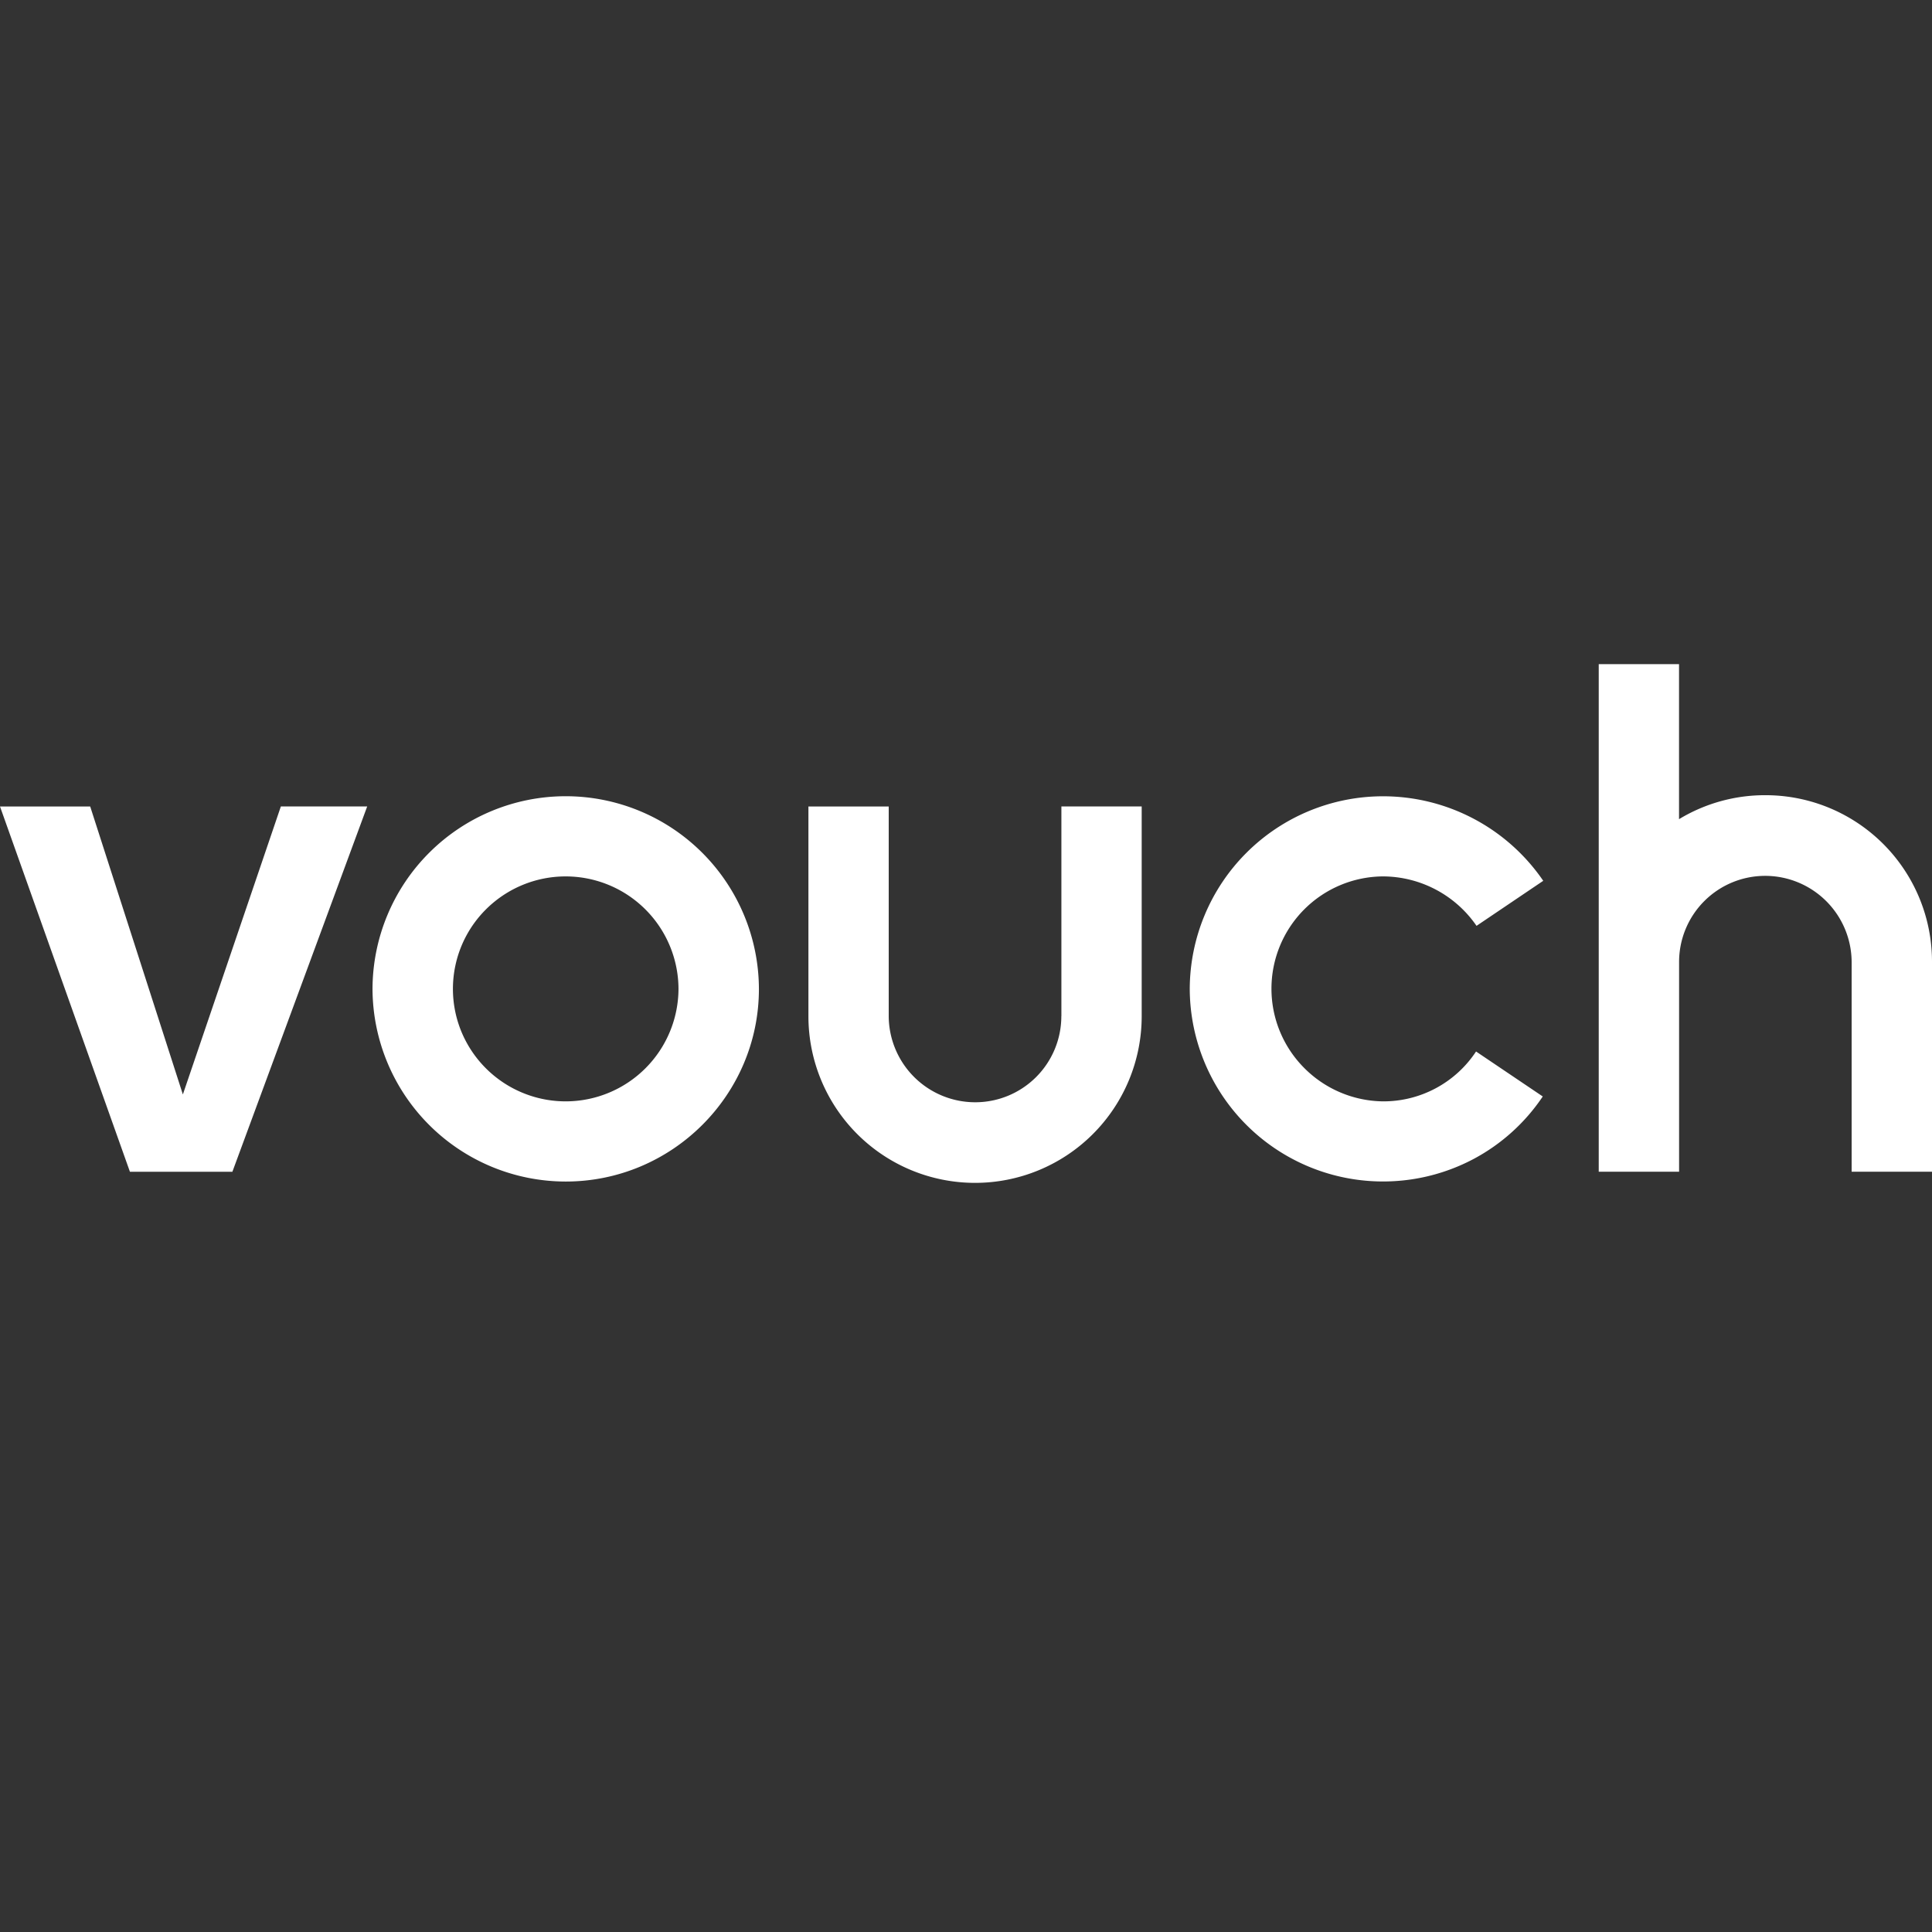
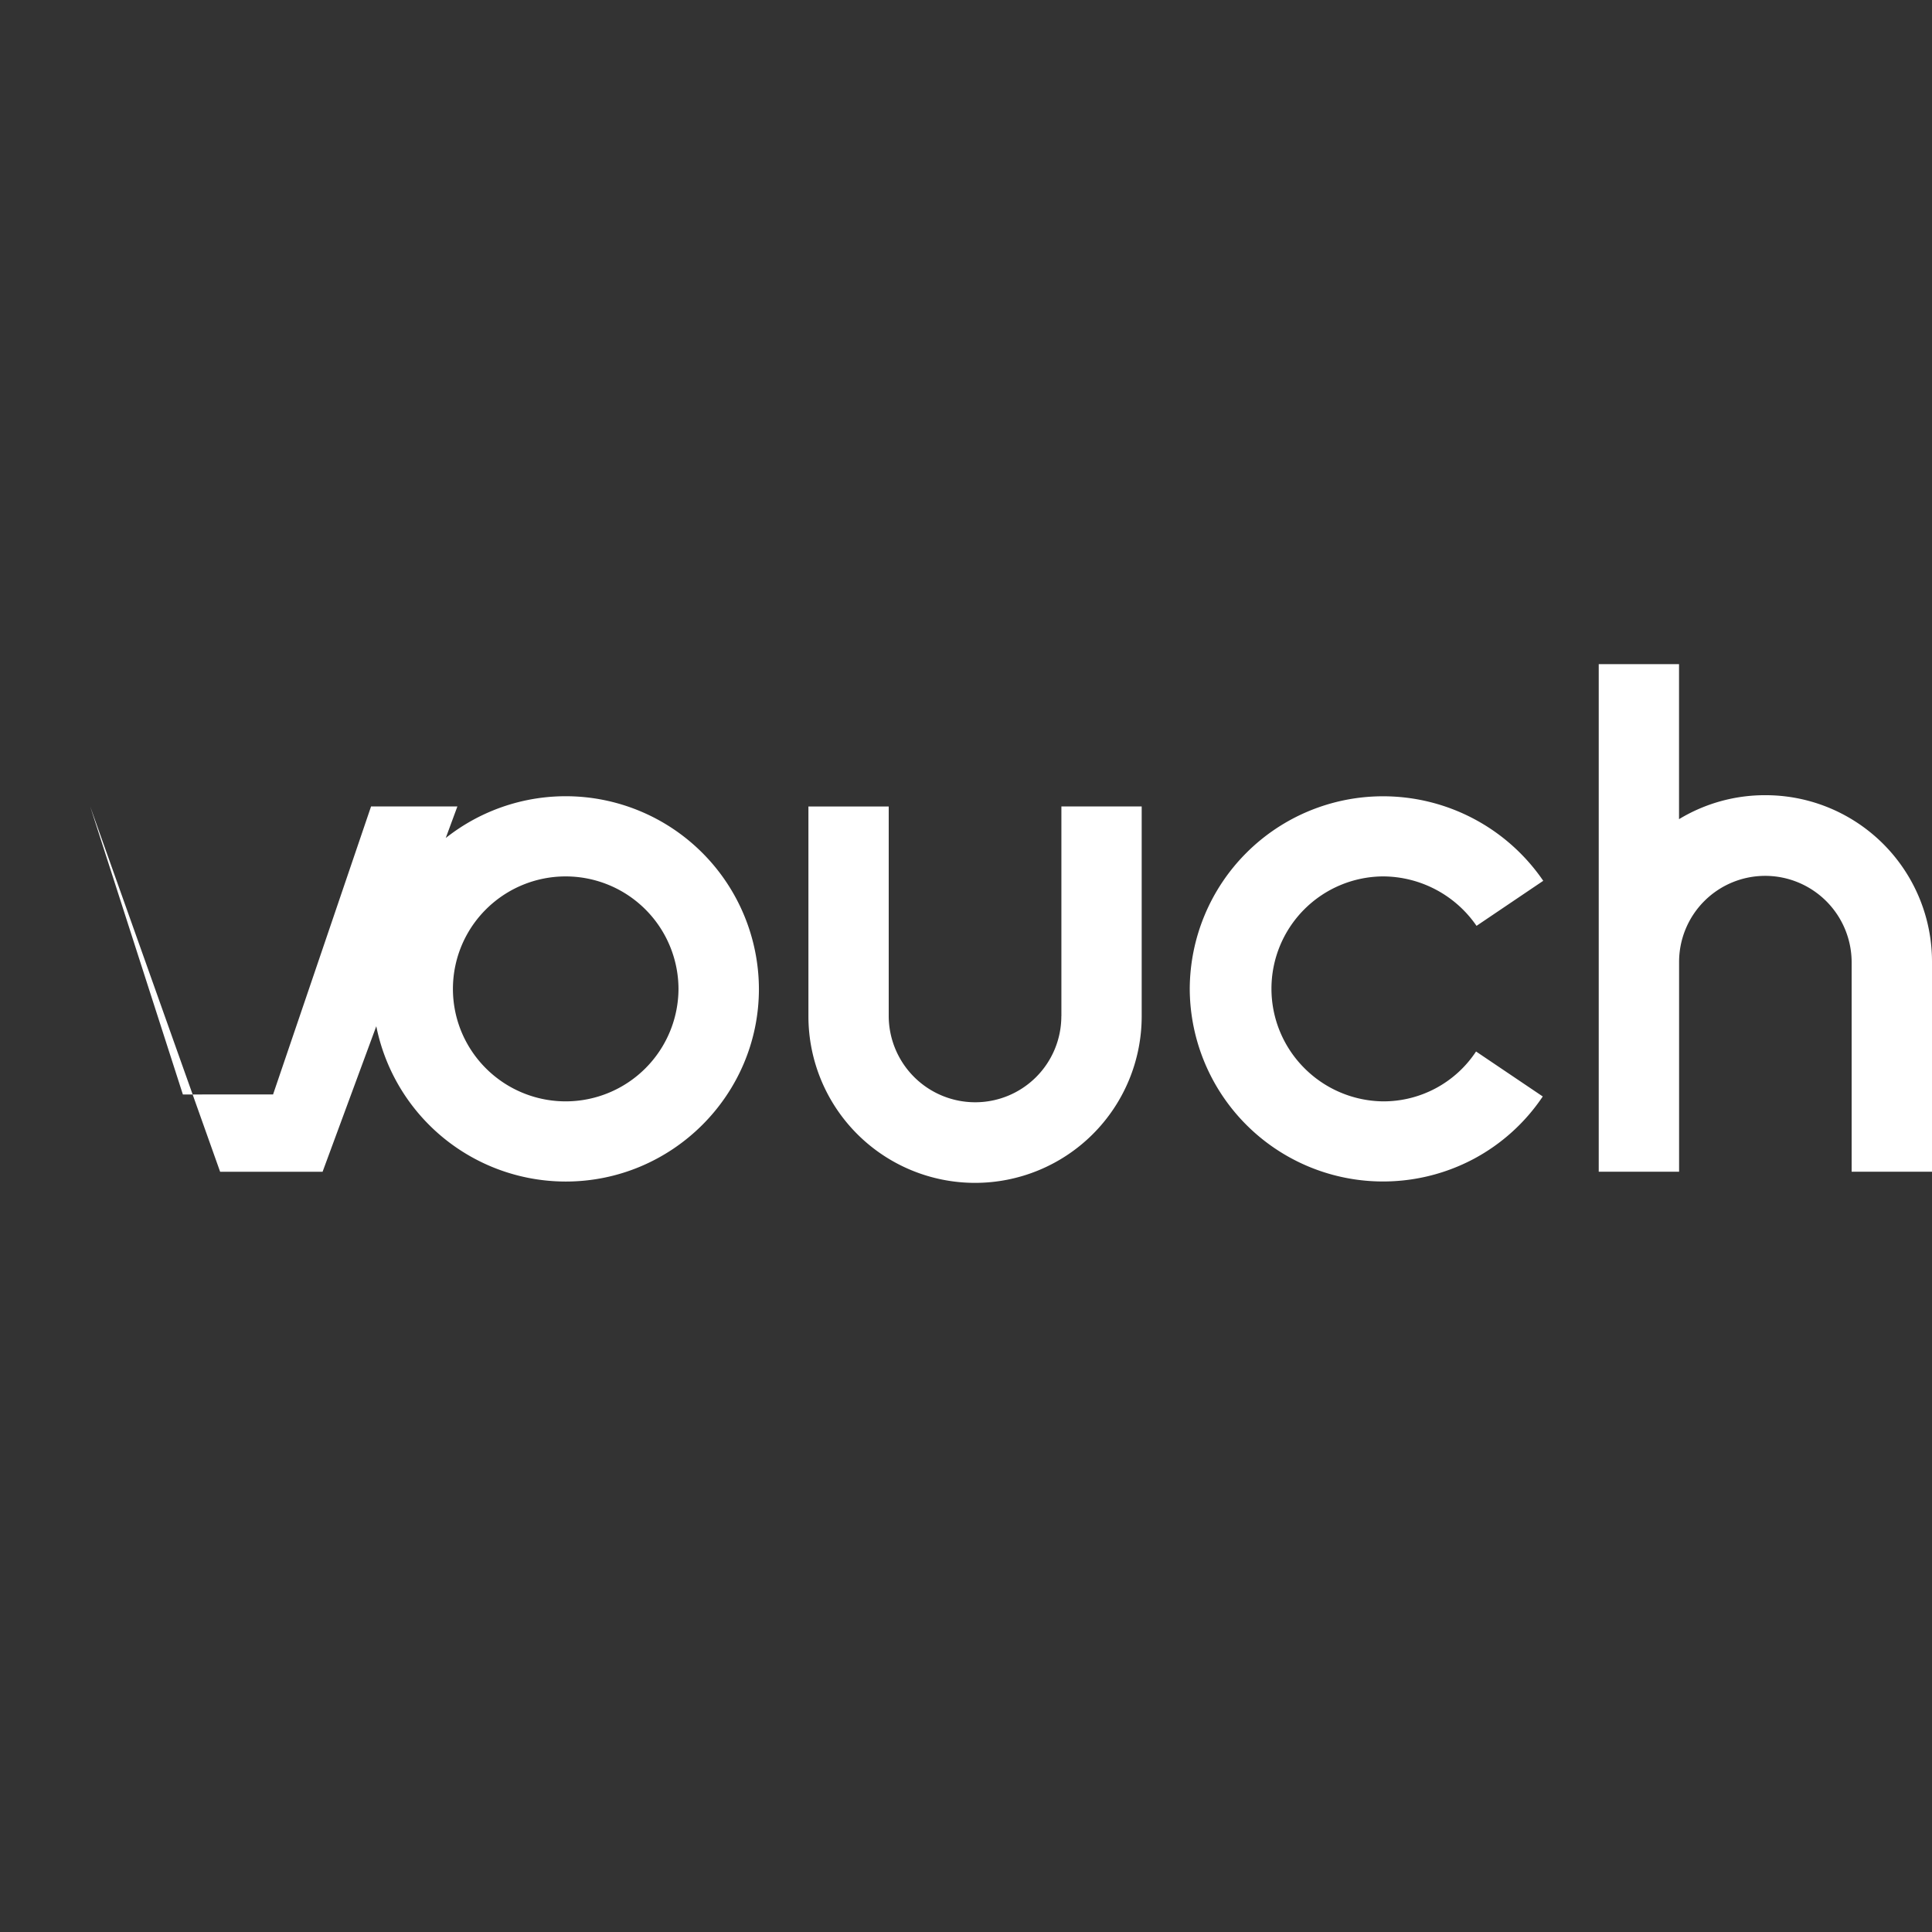
<svg xmlns="http://www.w3.org/2000/svg" width="32" height="32" fill="none">
  <rect width="100%" height="100%" fill="#333333" stroke="none" />
-   <path fill="#fff" d="m3.029 18.128-1.535-4.77H0l2.152 6.05h1.697l2.233-6.051h-1.43l-1.623 4.77Zm26.21-4.957a2.743 2.743 0 0 0-1.429.397V11H26.48v8.407h1.331v-3.474a1.426 1.426 0 0 1 1.43-1.426 1.433 1.433 0 0 1 1.428 1.426v3.474H32v-3.474a2.757 2.757 0 0 0-2.76-2.762h-.001Zm-11.66 3.66a1.426 1.426 0 0 1-1.429 1.426 1.433 1.433 0 0 1-1.43-1.425v-3.474h-1.33v3.474a2.76 2.76 0 0 0 5.52 0v-3.475H17.58v3.475ZM9.37 13.188a3.201 3.201 0 0 0-3.2 3.191 3.202 3.202 0 0 0 3.2 3.191c1.762 0 3.2-1.433 3.2-3.19a3.201 3.201 0 0 0-3.2-3.192Zm0 5.054a1.87 1.87 0 0 1-1.726-1.15 1.859 1.859 0 0 1 .405-2.03 1.869 1.869 0 0 1 3.189 1.317 1.87 1.87 0 0 1-1.868 1.863Zm13.536 0a1.87 1.87 0 0 1-1.305-.554 1.86 1.86 0 0 1 1.305-3.172 1.888 1.888 0 0 1 1.55.819l1.105-.746a3.214 3.214 0 0 0-2.655-1.4 3.201 3.201 0 0 0-3.2 3.19 3.202 3.202 0 0 0 4.7 2.818 3.178 3.178 0 0 0 1.147-1.036l-1.105-.745a1.836 1.836 0 0 1-1.542.826Z" />
+   <path fill="#fff" d="m3.029 18.128-1.535-4.77l2.152 6.05h1.697l2.233-6.051h-1.43l-1.623 4.77Zm26.21-4.957a2.743 2.743 0 0 0-1.429.397V11H26.48v8.407h1.331v-3.474a1.426 1.426 0 0 1 1.43-1.426 1.433 1.433 0 0 1 1.428 1.426v3.474H32v-3.474a2.757 2.757 0 0 0-2.76-2.762h-.001Zm-11.66 3.66a1.426 1.426 0 0 1-1.429 1.426 1.433 1.433 0 0 1-1.43-1.425v-3.474h-1.33v3.474a2.76 2.76 0 0 0 5.52 0v-3.475H17.58v3.475ZM9.37 13.188a3.201 3.201 0 0 0-3.2 3.191 3.202 3.202 0 0 0 3.2 3.191c1.762 0 3.2-1.433 3.2-3.19a3.201 3.201 0 0 0-3.2-3.192Zm0 5.054a1.87 1.87 0 0 1-1.726-1.15 1.859 1.859 0 0 1 .405-2.03 1.869 1.869 0 0 1 3.189 1.317 1.87 1.87 0 0 1-1.868 1.863Zm13.536 0a1.87 1.87 0 0 1-1.305-.554 1.86 1.86 0 0 1 1.305-3.172 1.888 1.888 0 0 1 1.55.819l1.105-.746a3.214 3.214 0 0 0-2.655-1.4 3.201 3.201 0 0 0-3.2 3.19 3.202 3.202 0 0 0 4.7 2.818 3.178 3.178 0 0 0 1.147-1.036l-1.105-.745a1.836 1.836 0 0 1-1.542.826Z" />
</svg>